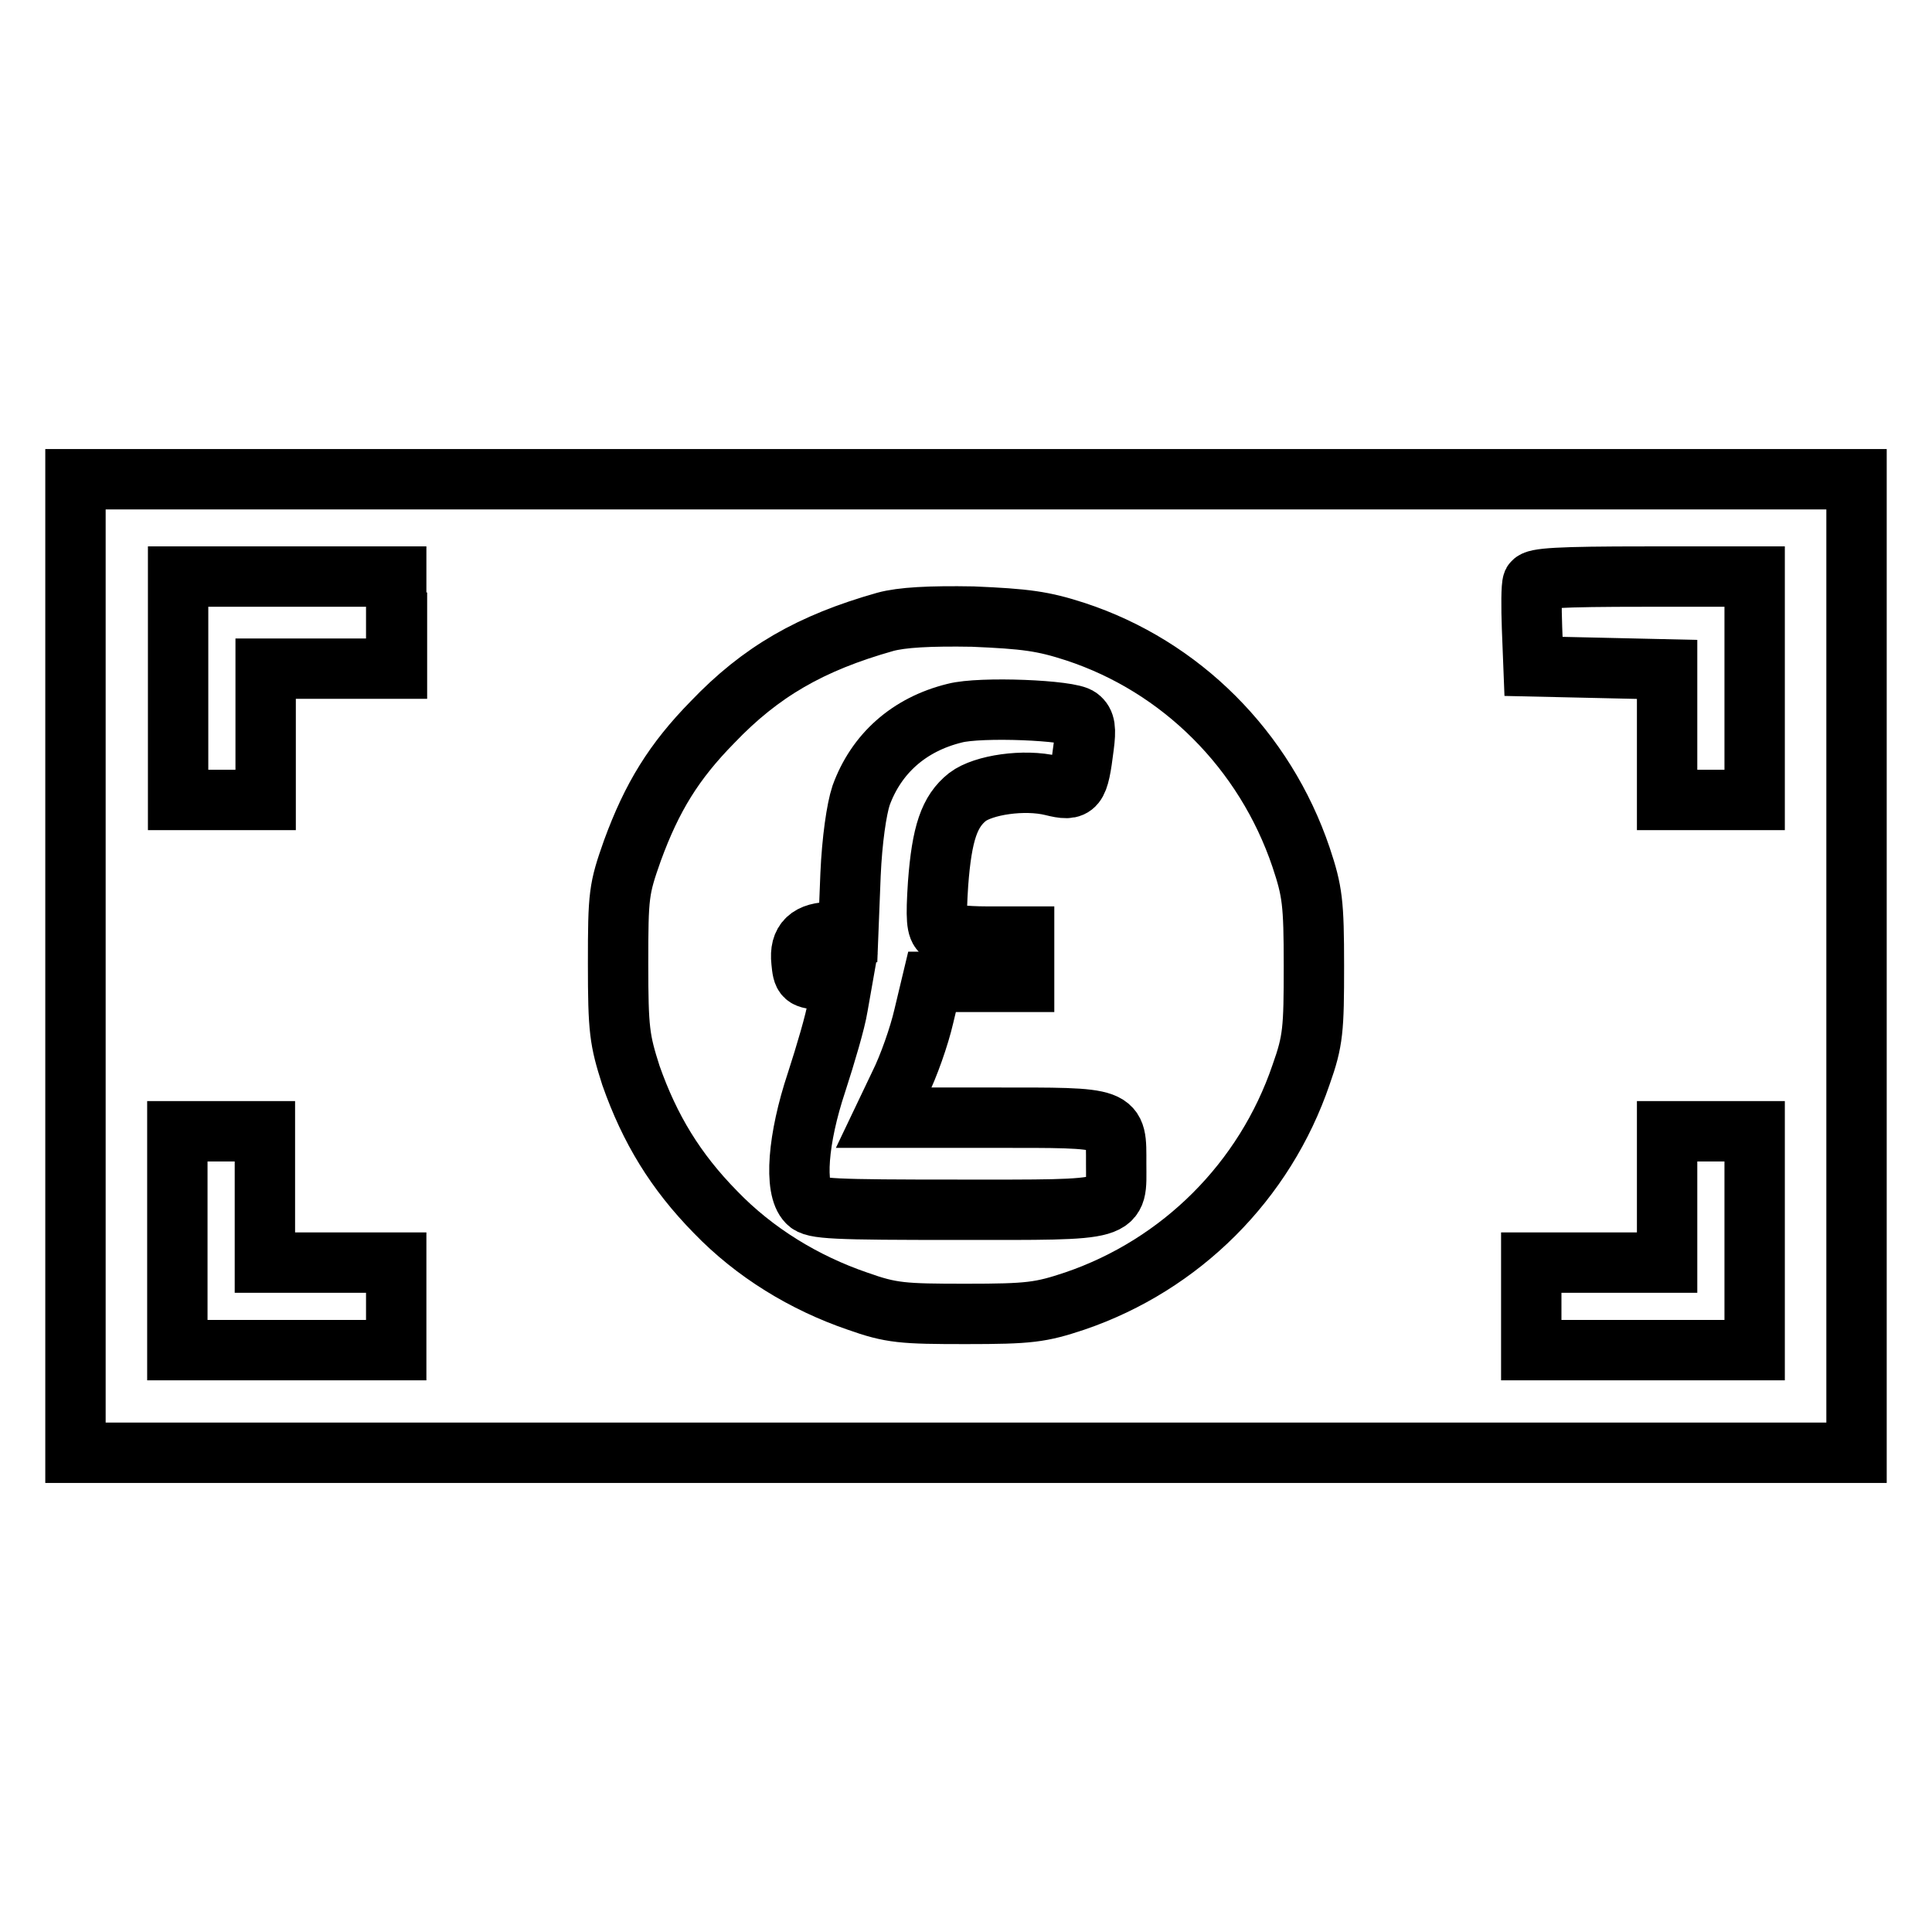
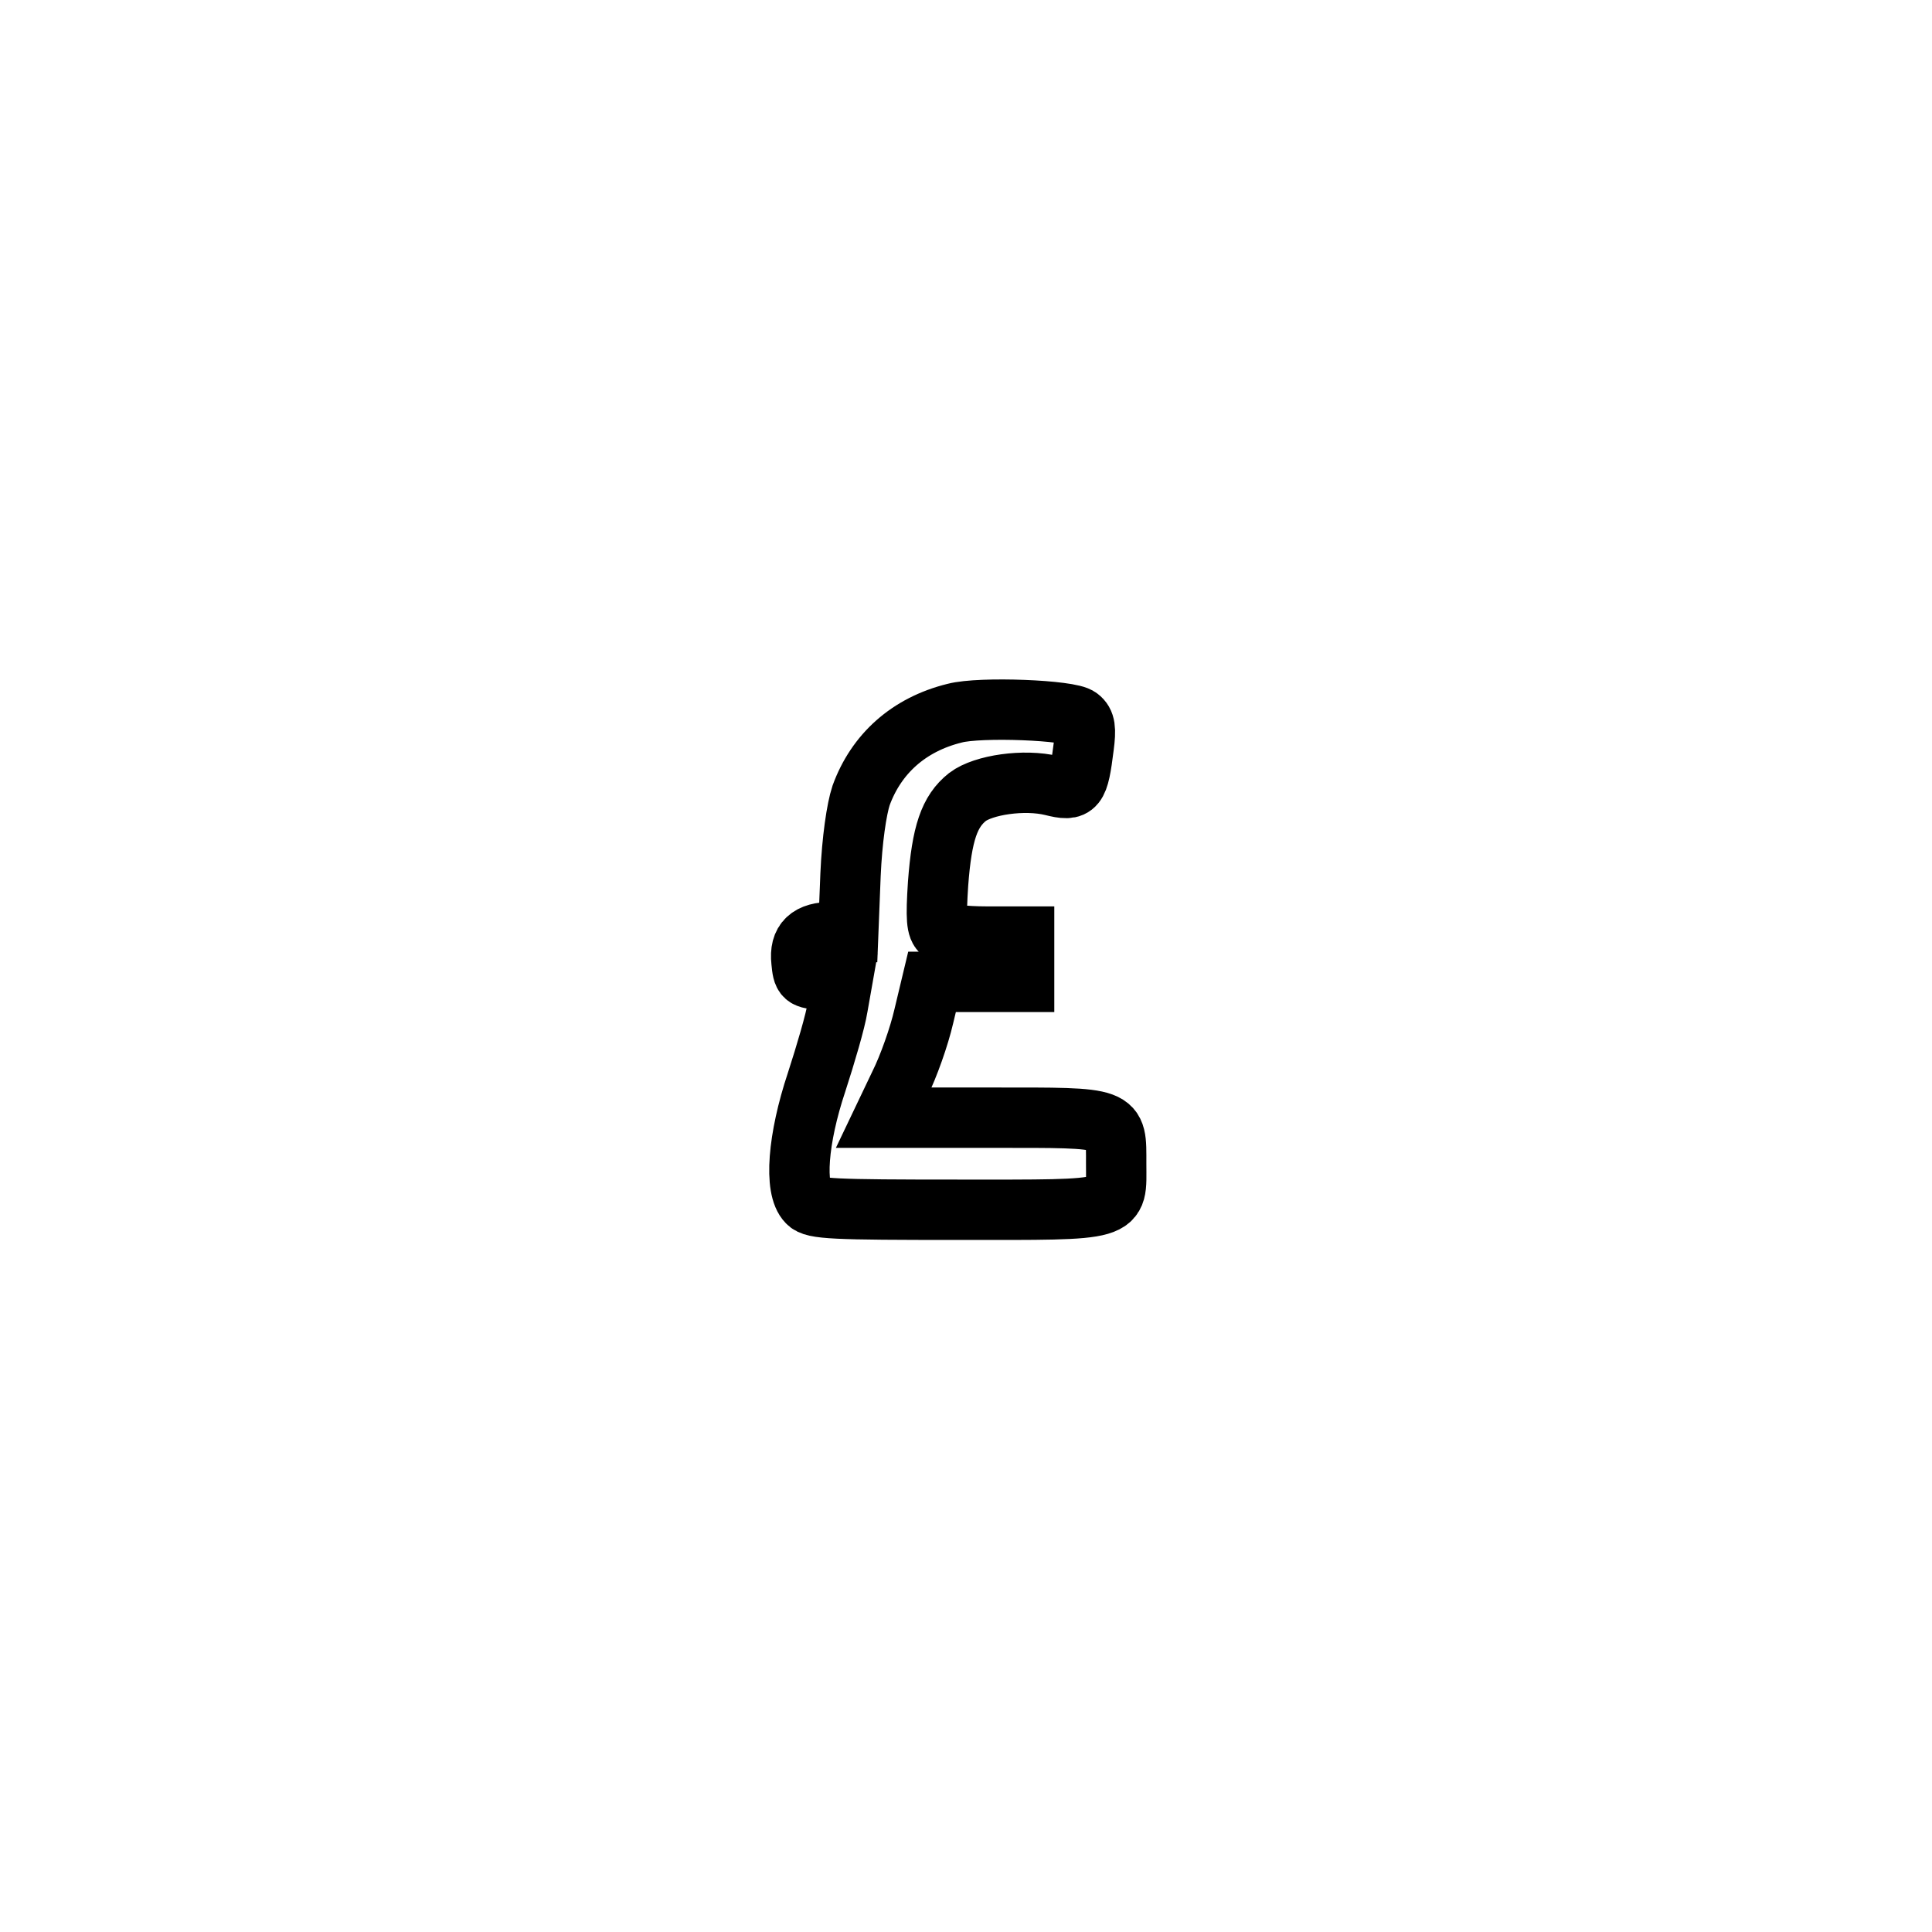
<svg xmlns="http://www.w3.org/2000/svg" version="1.1" x="0px" y="0px" viewBox="0 0 256 256" enable-background="new 0 0 256 256" xml:space="preserve">
  <g>
    <g>
      <g>
-         <path stroke-width="8" fill-opacity="0" stroke="#000000" d="M10,128v64.5h118h118V128V63.5H128H10V128z M52.6,82.5v6.1h-8.7h-8.7v8.7v8.7h-5.8h-5.8V91.2V76.4H38h14.5V82.5z M232.5,91.2v14.8h-5.8h-5.8v-8.7v-8.6l-8.8-0.2l-8.9-0.2l-0.2-5.1c-0.1-2.8-0.1-5.5,0.1-6c0.3-0.6,3.4-0.8,14.9-0.8h14.5L232.5,91.2L232.5,91.2z M142.5,83.7c14,4.6,25.1,15.7,29.9,29.9c1.5,4.5,1.7,6,1.7,14.4s-0.1,9.9-1.7,14.4c-4.8,14.1-15.9,25.2-30,30c-4.5,1.5-6,1.7-14.4,1.7s-9.9-0.1-14.4-1.7c-7-2.4-13.6-6.4-18.8-11.8c-5.3-5.4-8.7-11-11.2-18.1c-1.5-4.7-1.7-6-1.7-14.8c0-9.2,0.1-9.9,1.9-15c2.6-7.1,5.5-11.8,10.6-17c6.4-6.7,13-10.5,22.9-13.3c2.2-0.6,5.9-0.8,11.6-0.7C135.9,82,138.2,82.3,142.5,83.7z M35.1,158.6v8.7h8.7h8.7v5.8v5.8H38.1H23.5v-14.5v-14.5h5.8h5.8V158.6z M232.5,164.4v14.5h-14.8h-14.8v-5.8v-5.8h9h9v-8.7v-8.7h5.8h5.8L232.5,164.4L232.5,164.4z" />
        <path stroke-width="8" fill-opacity="0" stroke="#000000" d="M126.5,94.5c-6.1,1.5-10.4,5.4-12.4,10.9c-0.6,1.8-1.2,5.9-1.4,10.5l-0.3,7.6h-2.1c-3.1,0-4.4,1.2-4.1,3.9c0.2,2.1,0.3,2.3,2.8,2.4l2.6,0.2l-0.6,3.4c-0.3,1.9-1.6,6.3-2.8,10c-2.5,7.5-3,14.1-1.2,15.9c0.8,0.9,3.5,1,19.9,1c22.1,0,21,0.3,21-6.1c0-6.3,0.5-6.1-16.4-6.1h-14.4l2.1-4.4c1.2-2.4,2.6-6.4,3.2-9l1.1-4.6h6.1h6.1V127v-2.9h-5c-2.8,0-5.4-0.3-5.9-0.6c-0.7-0.5-0.8-1.8-0.5-6.4c0.5-6.7,1.5-9.6,3.9-11.5c2.1-1.6,7.5-2.4,11.2-1.5c3.2,0.8,3.5,0.4,4.2-5.2c0.3-2.3,0.2-3.2-0.6-3.8C141.9,94.1,129.9,93.6,126.5,94.5z" />
      </g>
    </g>
  </g>
</svg>